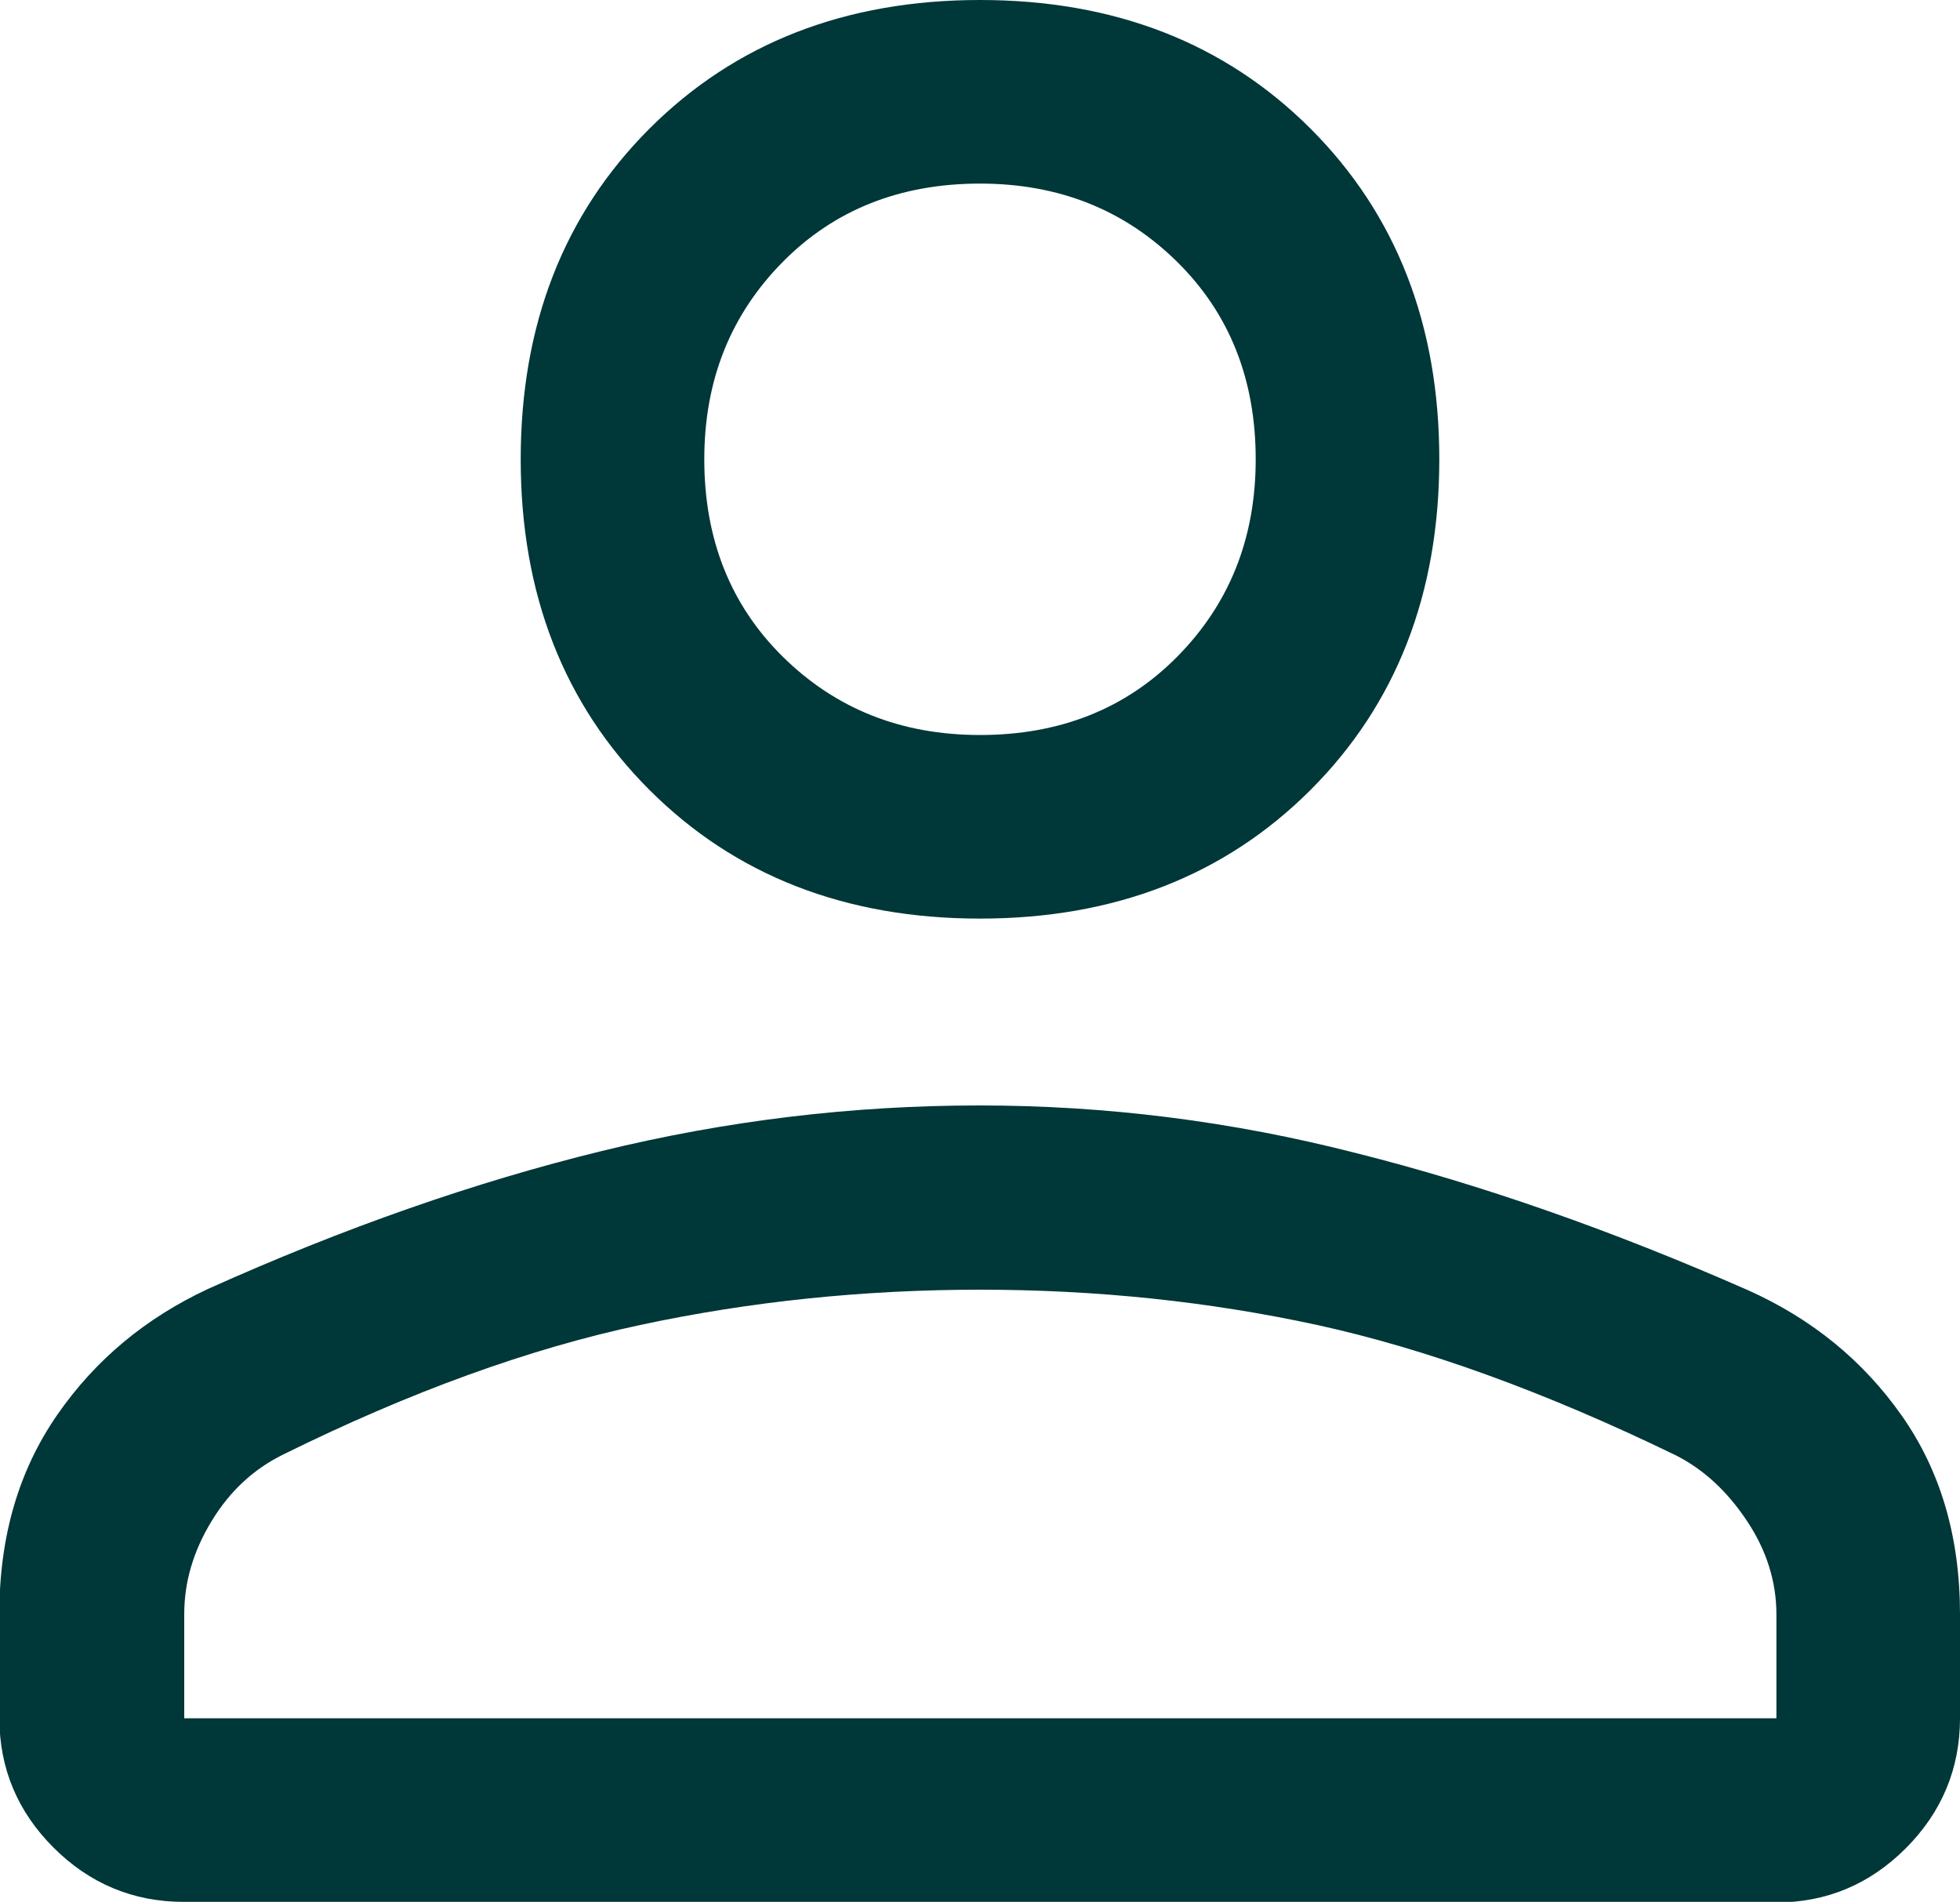
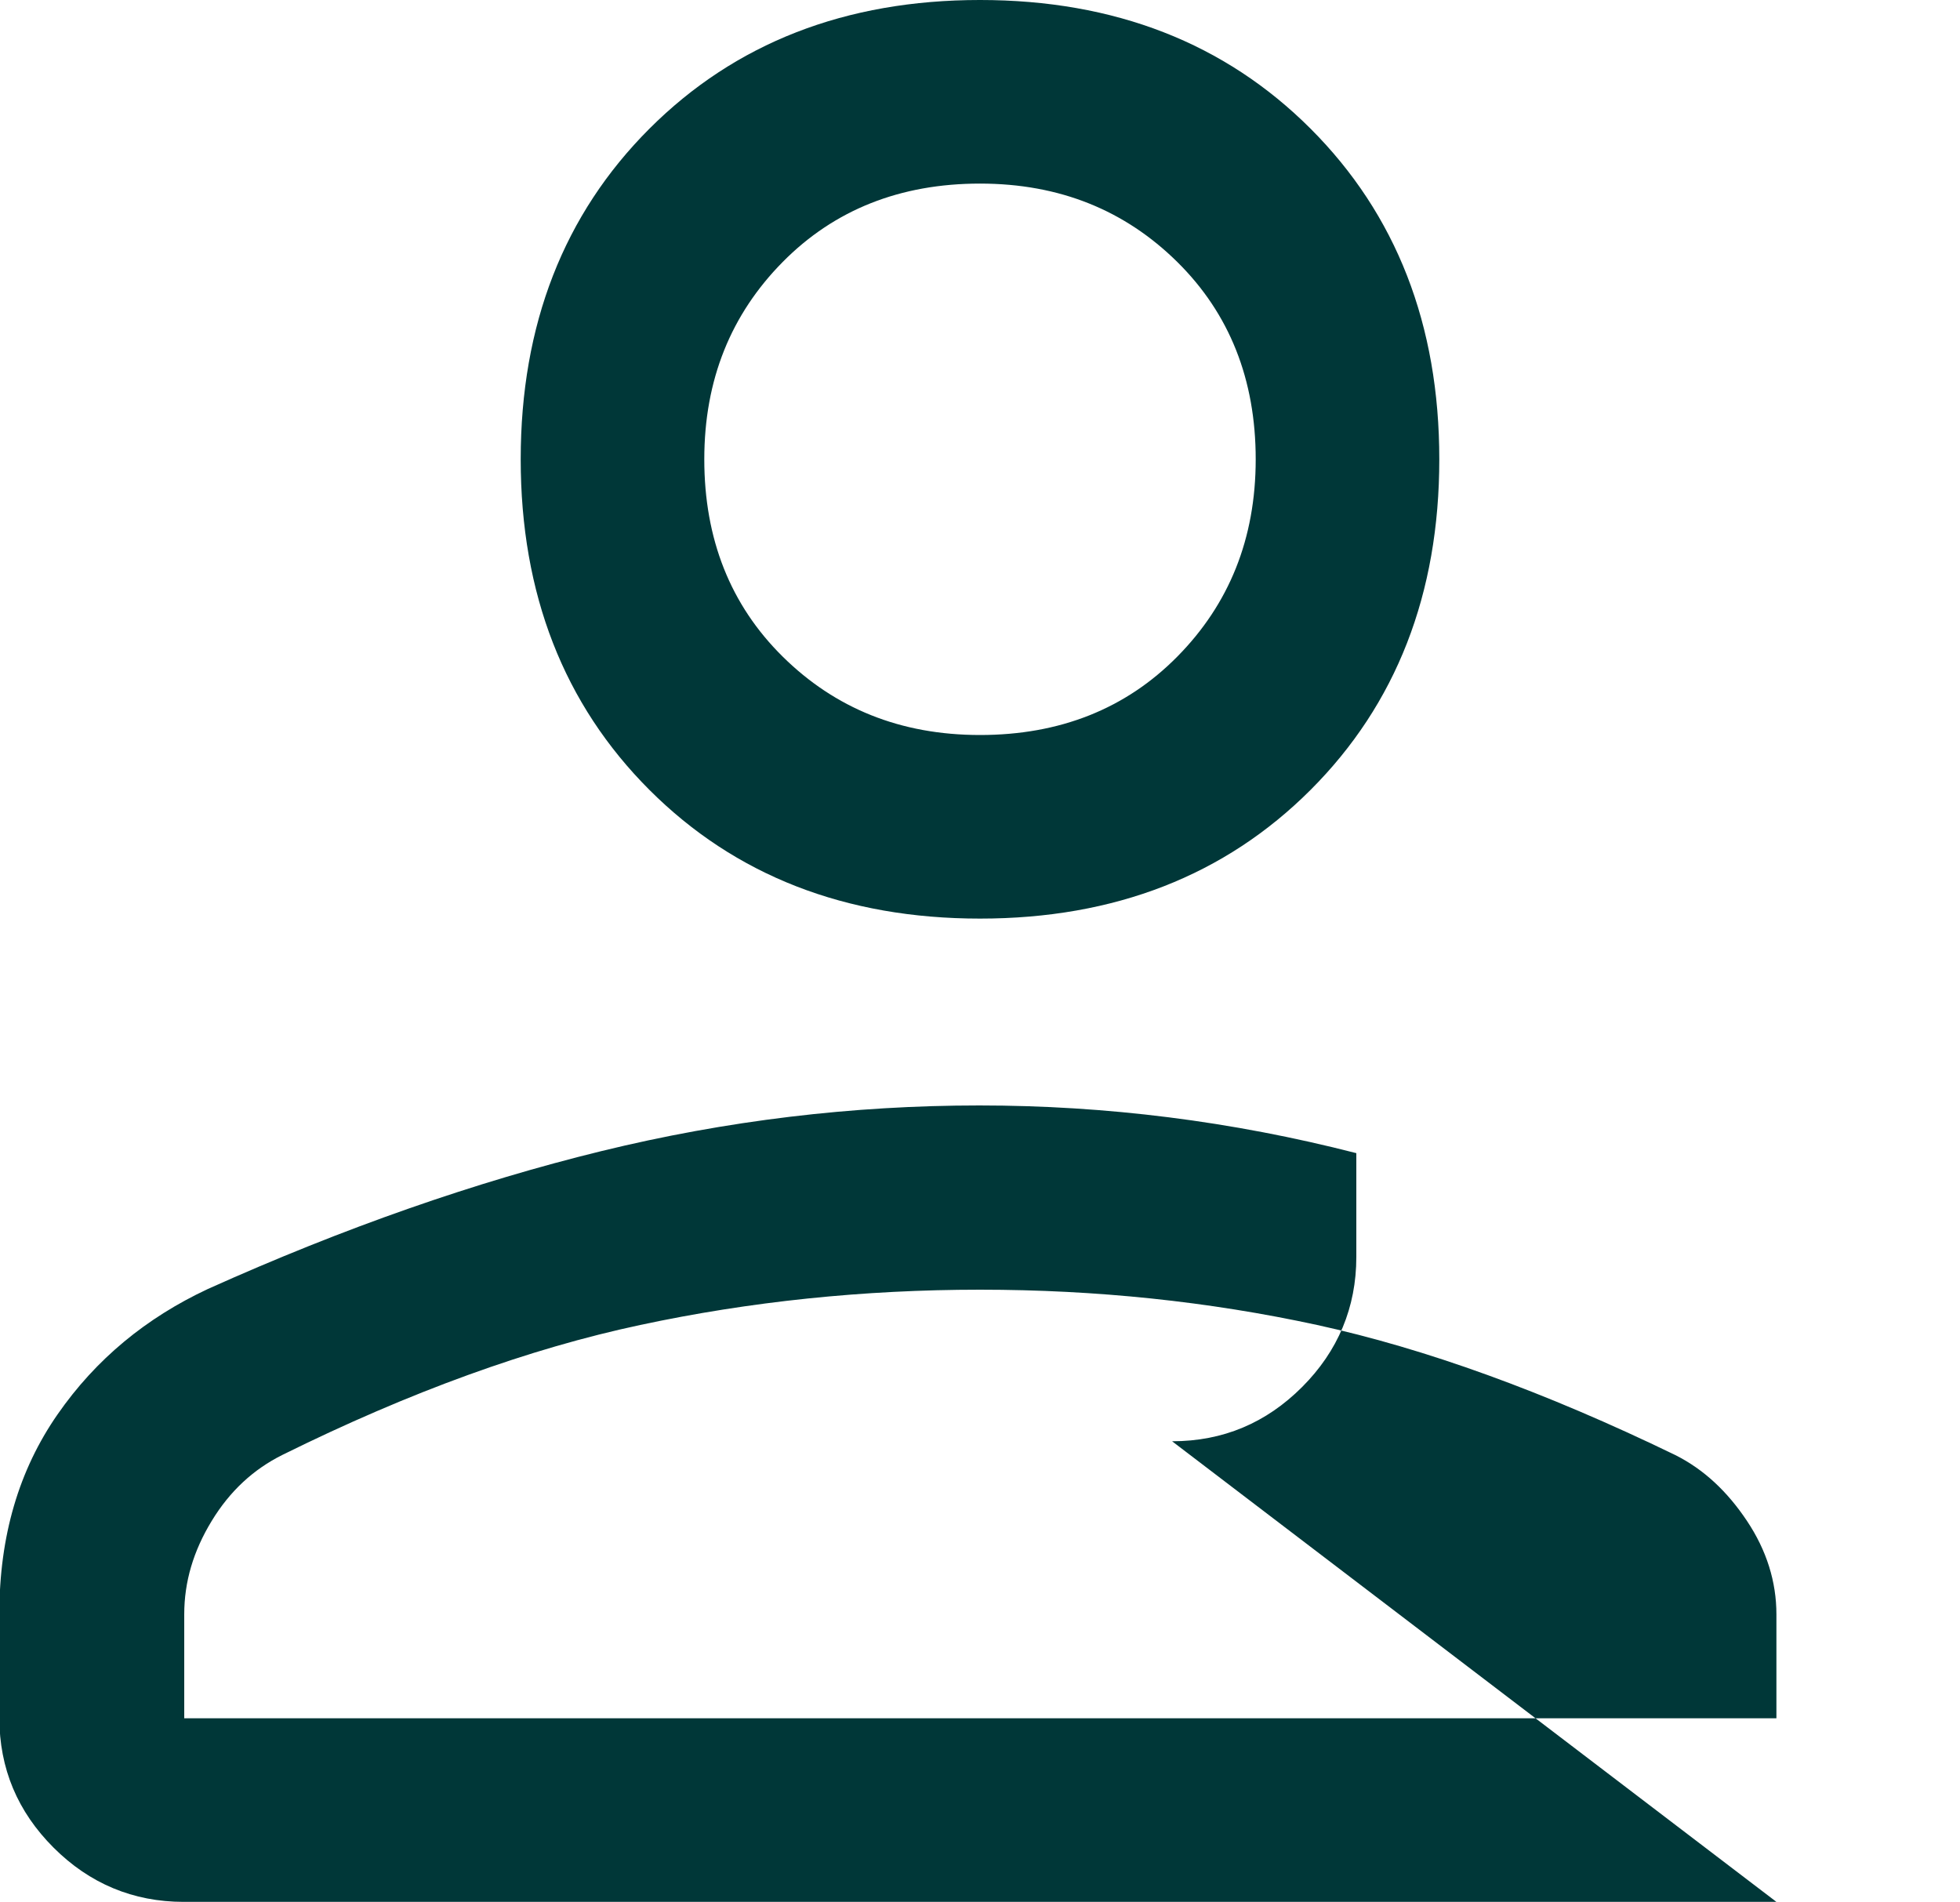
<svg xmlns="http://www.w3.org/2000/svg" id="Capa_2" data-name="Capa 2" viewBox="0 0 30 29.11">
  <defs>
    <style>
      .cls-1 {
        fill: #003738;
      }
    </style>
  </defs>
  <g id="Capa_1-2" data-name="Capa 1">
-     <path class="cls-1" d="m15,14.06c-2.06,0-3.75-.66-5.06-1.97s-1.97-3-1.97-5.06.66-3.75,1.97-5.06,3-1.97,5.06-1.97,3.75.66,5.06,1.97,1.97,3,1.97,5.06-.66,3.75-1.97,5.06-3,1.97-5.06,1.97Zm12.19,15.05H2.81c-.77,0-1.44-.28-1.99-.83s-.83-1.21-.83-1.99v-1.59c0-1.19.3-2.2.89-3.05s1.36-1.48,2.3-1.92c2.09-.94,4.1-1.64,6.02-2.11s3.85-.7,5.79-.7,3.86.24,5.77.73c1.91.48,3.91,1.18,6,2.1.98.44,1.76,1.08,2.35,1.92.59.84.89,1.85.89,3.04v1.59c0,.77-.28,1.44-.83,1.99s-1.21.83-1.99.83Zm-24.38-2.81h24.38v-1.59c0-.5-.15-.98-.45-1.43s-.66-.79-1.1-1.01c-2-.97-3.83-1.63-5.48-1.99-1.66-.36-3.38-.54-5.16-.54s-3.52.18-5.2.54c-1.69.36-3.52,1.02-5.48,1.99-.44.22-.8.55-1.08,1.01s-.42.93-.42,1.43v1.59Zm12.19-15.05c1.22,0,2.23-.4,3.02-1.2s1.2-1.8,1.2-3.02-.4-2.23-1.2-3.02-1.8-1.2-3.02-1.2-2.23.4-3.02,1.2-1.2,1.8-1.2,3.02.4,2.23,1.2,3.02,1.8,1.2,3.02,1.2Z" />
+     <path class="cls-1" d="m15,14.06c-2.06,0-3.75-.66-5.06-1.97s-1.97-3-1.97-5.06.66-3.75,1.97-5.06,3-1.97,5.06-1.97,3.75.66,5.06,1.97,1.97,3,1.97,5.06-.66,3.75-1.97,5.06-3,1.97-5.06,1.97Zm12.19,15.05H2.81c-.77,0-1.44-.28-1.99-.83s-.83-1.21-.83-1.99v-1.59c0-1.19.3-2.2.89-3.05s1.36-1.48,2.3-1.92c2.09-.94,4.1-1.64,6.02-2.11s3.85-.7,5.79-.7,3.86.24,5.77.73v1.59c0,.77-.28,1.44-.83,1.99s-1.21.83-1.99.83Zm-24.38-2.81h24.38v-1.59c0-.5-.15-.98-.45-1.43s-.66-.79-1.1-1.01c-2-.97-3.83-1.63-5.48-1.99-1.66-.36-3.38-.54-5.16-.54s-3.52.18-5.2.54c-1.69.36-3.52,1.02-5.48,1.99-.44.22-.8.55-1.08,1.01s-.42.93-.42,1.43v1.59Zm12.19-15.05c1.22,0,2.23-.4,3.02-1.2s1.2-1.8,1.2-3.02-.4-2.23-1.2-3.02-1.8-1.2-3.02-1.2-2.23.4-3.02,1.2-1.2,1.8-1.2,3.02.4,2.23,1.2,3.02,1.8,1.2,3.02,1.2Z" />
  </g>
</svg>